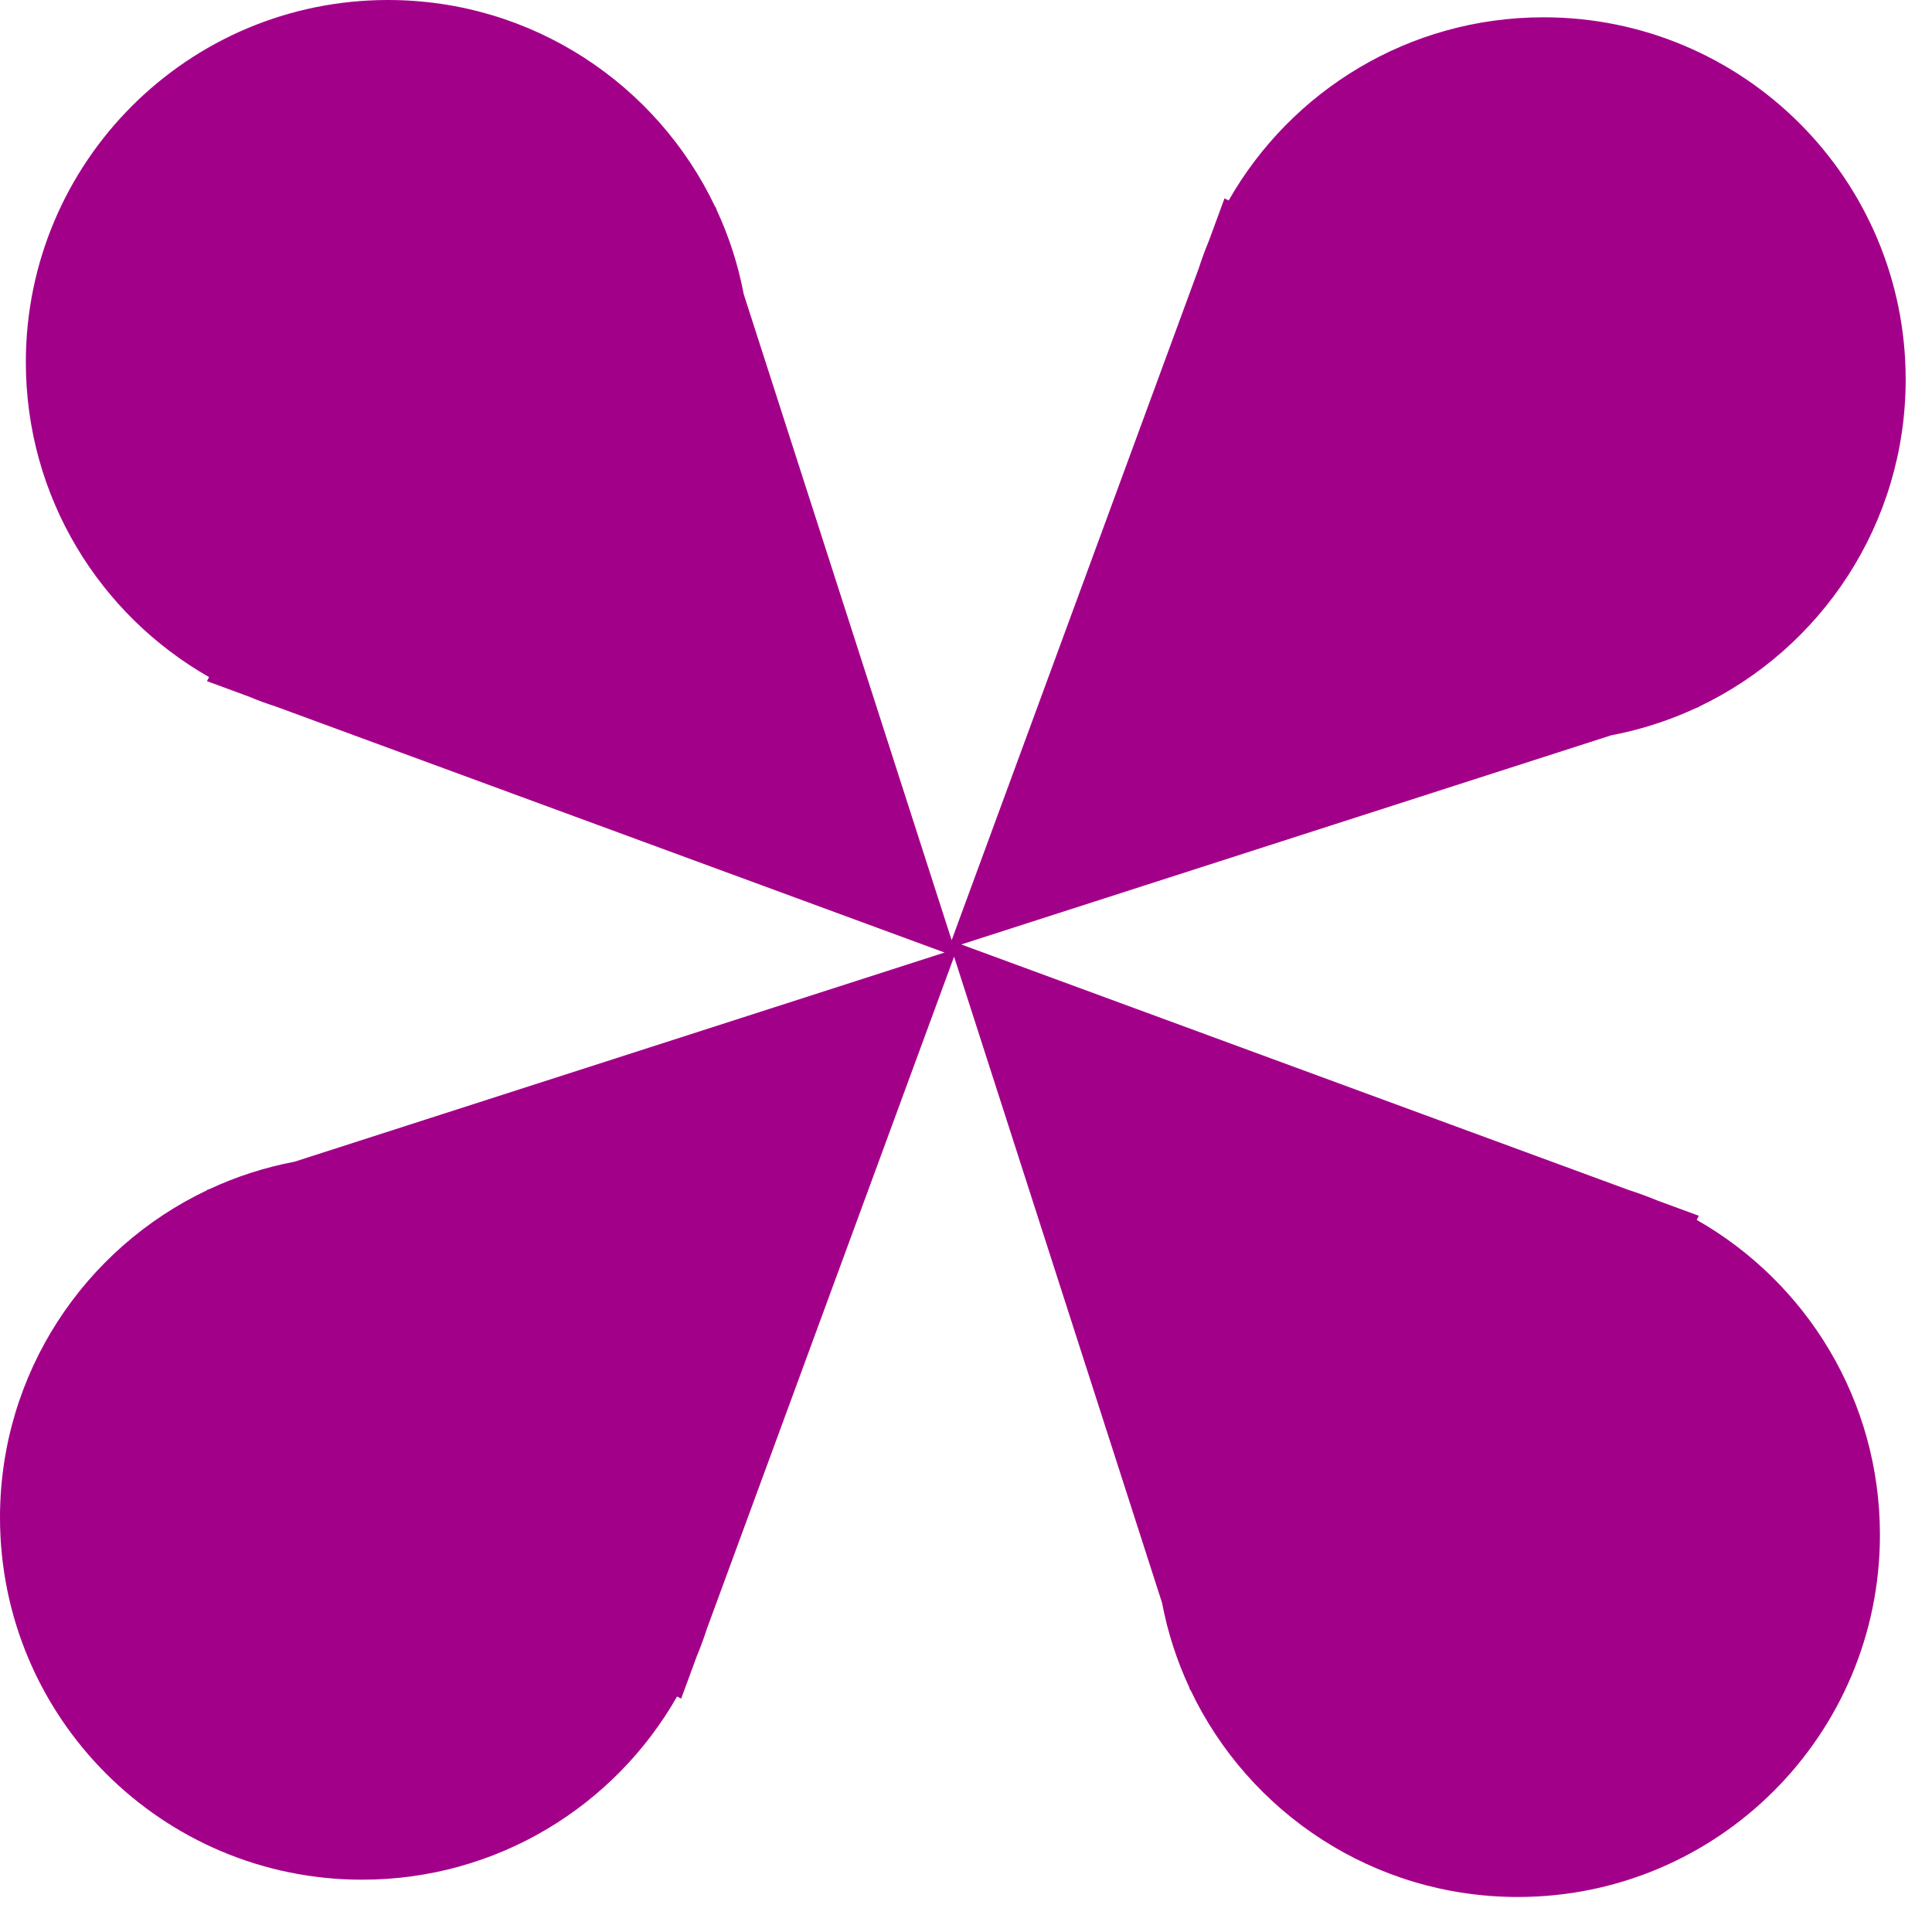
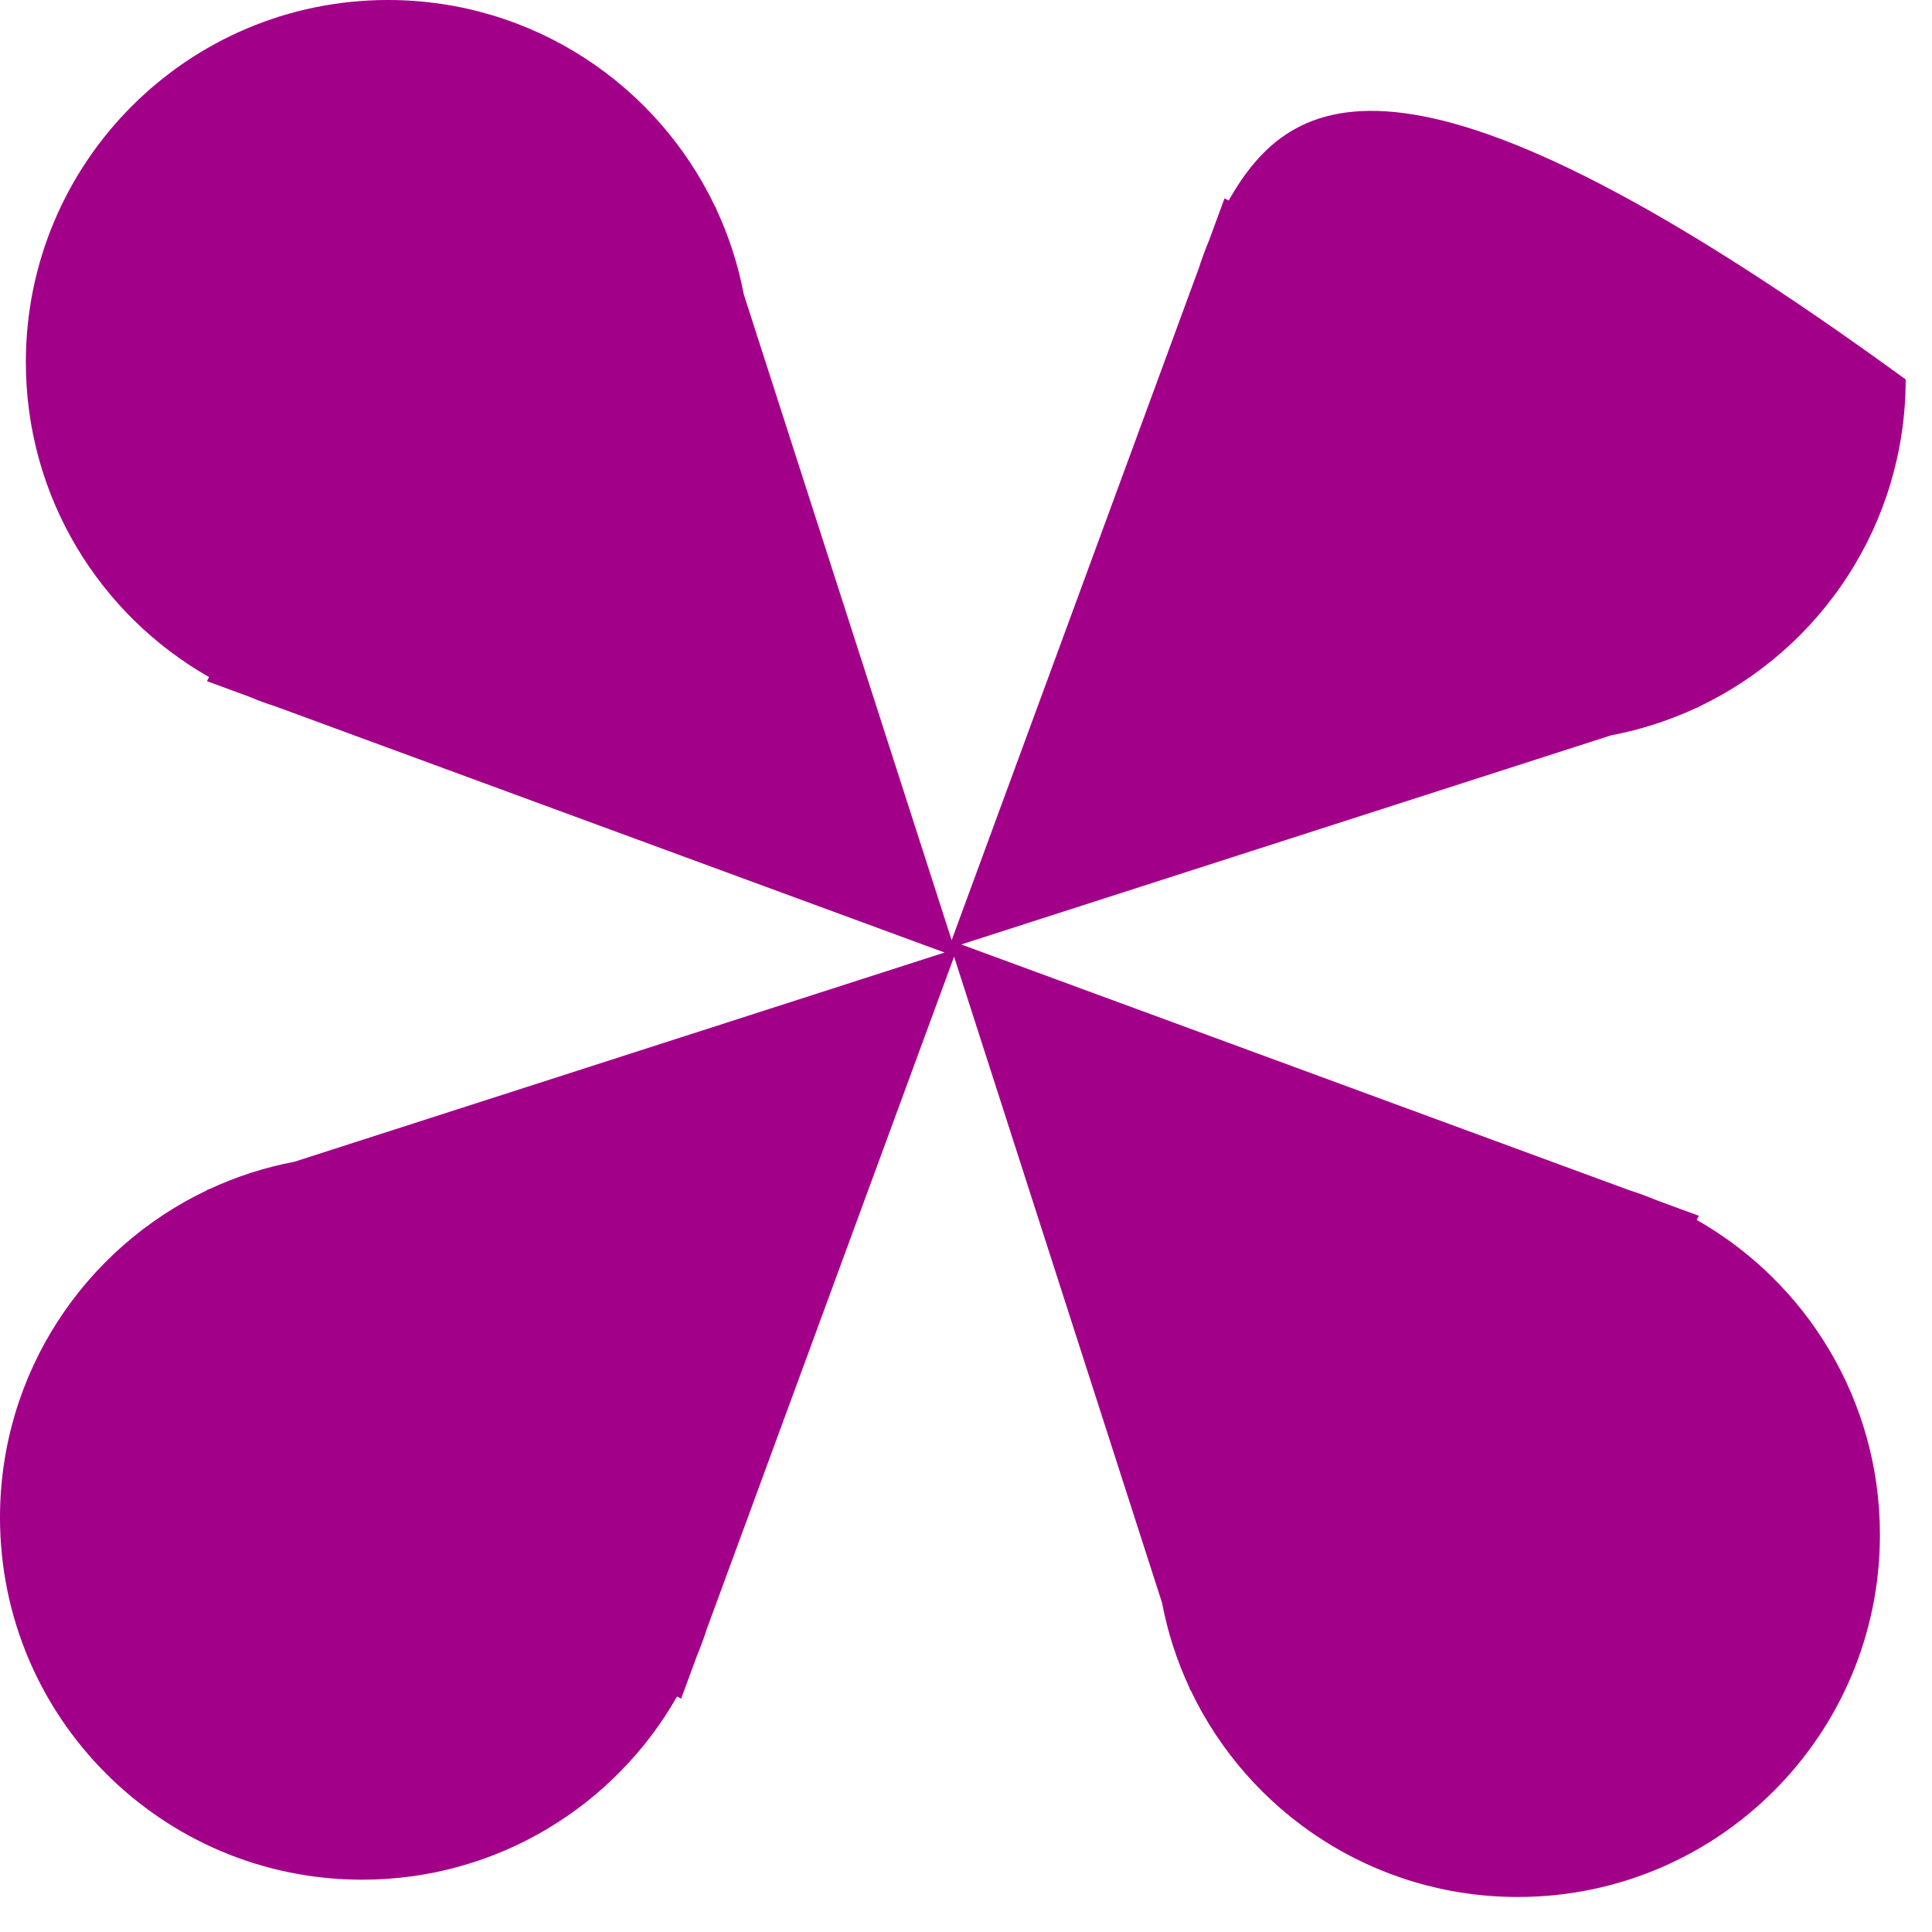
<svg xmlns="http://www.w3.org/2000/svg" width="40" height="40" viewBox="0 0 40 40" fill="none">
-   <path fill-rule="evenodd" clip-rule="evenodd" d="M14.638 33.715L19.753 19.807L24.059 33.185C24.175 33.797 24.366 34.383 24.622 34.934L24.64 34.99L24.647 34.987C25.849 37.522 28.432 39.275 31.425 39.275C35.566 39.275 38.922 35.918 38.922 31.777C38.922 28.983 37.395 26.546 35.129 25.257L35.172 25.171L34.302 24.851C34.112 24.772 33.917 24.701 33.719 24.637L19.901 19.554L33.357 15.224C33.975 15.107 34.567 14.914 35.121 14.656L35.171 14.64L35.168 14.634C37.703 13.431 39.455 10.848 39.455 7.856C39.455 3.715 36.098 0.358 31.957 0.358C29.164 0.358 26.727 1.886 25.438 4.151L25.352 4.107L25.031 4.98C24.952 5.169 24.881 5.363 24.817 5.561L19.703 19.466L15.398 6.09C15.282 5.478 15.091 4.891 14.835 4.341L14.817 4.285L14.81 4.288C13.608 1.753 11.025 -0 8.032 -0C3.891 -0 0.535 3.357 0.535 7.498C0.535 10.291 2.063 12.728 4.328 14.018L4.285 14.103L5.155 14.423C5.345 14.503 5.54 14.574 5.738 14.638L19.556 19.721L6.098 24.052C5.48 24.169 4.889 24.361 4.334 24.62L4.285 24.636L4.287 24.642C1.753 25.845 -1.30787e-07 28.427 0 31.419C1.81007e-07 35.56 3.357 38.917 7.498 38.917C10.291 38.917 12.728 37.39 14.018 35.124L14.103 35.168L14.424 34.296C14.503 34.106 14.574 33.912 14.638 33.715Z" fill="#A3008A" />
+   <path fill-rule="evenodd" clip-rule="evenodd" d="M14.638 33.715L19.753 19.807L24.059 33.185C24.175 33.797 24.366 34.383 24.622 34.934L24.64 34.99L24.647 34.987C25.849 37.522 28.432 39.275 31.425 39.275C35.566 39.275 38.922 35.918 38.922 31.777C38.922 28.983 37.395 26.546 35.129 25.257L35.172 25.171L34.302 24.851C34.112 24.772 33.917 24.701 33.719 24.637L19.901 19.554L33.357 15.224C33.975 15.107 34.567 14.914 35.121 14.656L35.171 14.64L35.168 14.634C37.703 13.431 39.455 10.848 39.455 7.856C29.164 0.358 26.727 1.886 25.438 4.151L25.352 4.107L25.031 4.98C24.952 5.169 24.881 5.363 24.817 5.561L19.703 19.466L15.398 6.09C15.282 5.478 15.091 4.891 14.835 4.341L14.817 4.285L14.81 4.288C13.608 1.753 11.025 -0 8.032 -0C3.891 -0 0.535 3.357 0.535 7.498C0.535 10.291 2.063 12.728 4.328 14.018L4.285 14.103L5.155 14.423C5.345 14.503 5.54 14.574 5.738 14.638L19.556 19.721L6.098 24.052C5.48 24.169 4.889 24.361 4.334 24.62L4.285 24.636L4.287 24.642C1.753 25.845 -1.30787e-07 28.427 0 31.419C1.81007e-07 35.56 3.357 38.917 7.498 38.917C10.291 38.917 12.728 37.39 14.018 35.124L14.103 35.168L14.424 34.296C14.503 34.106 14.574 33.912 14.638 33.715Z" fill="#A3008A" />
</svg>